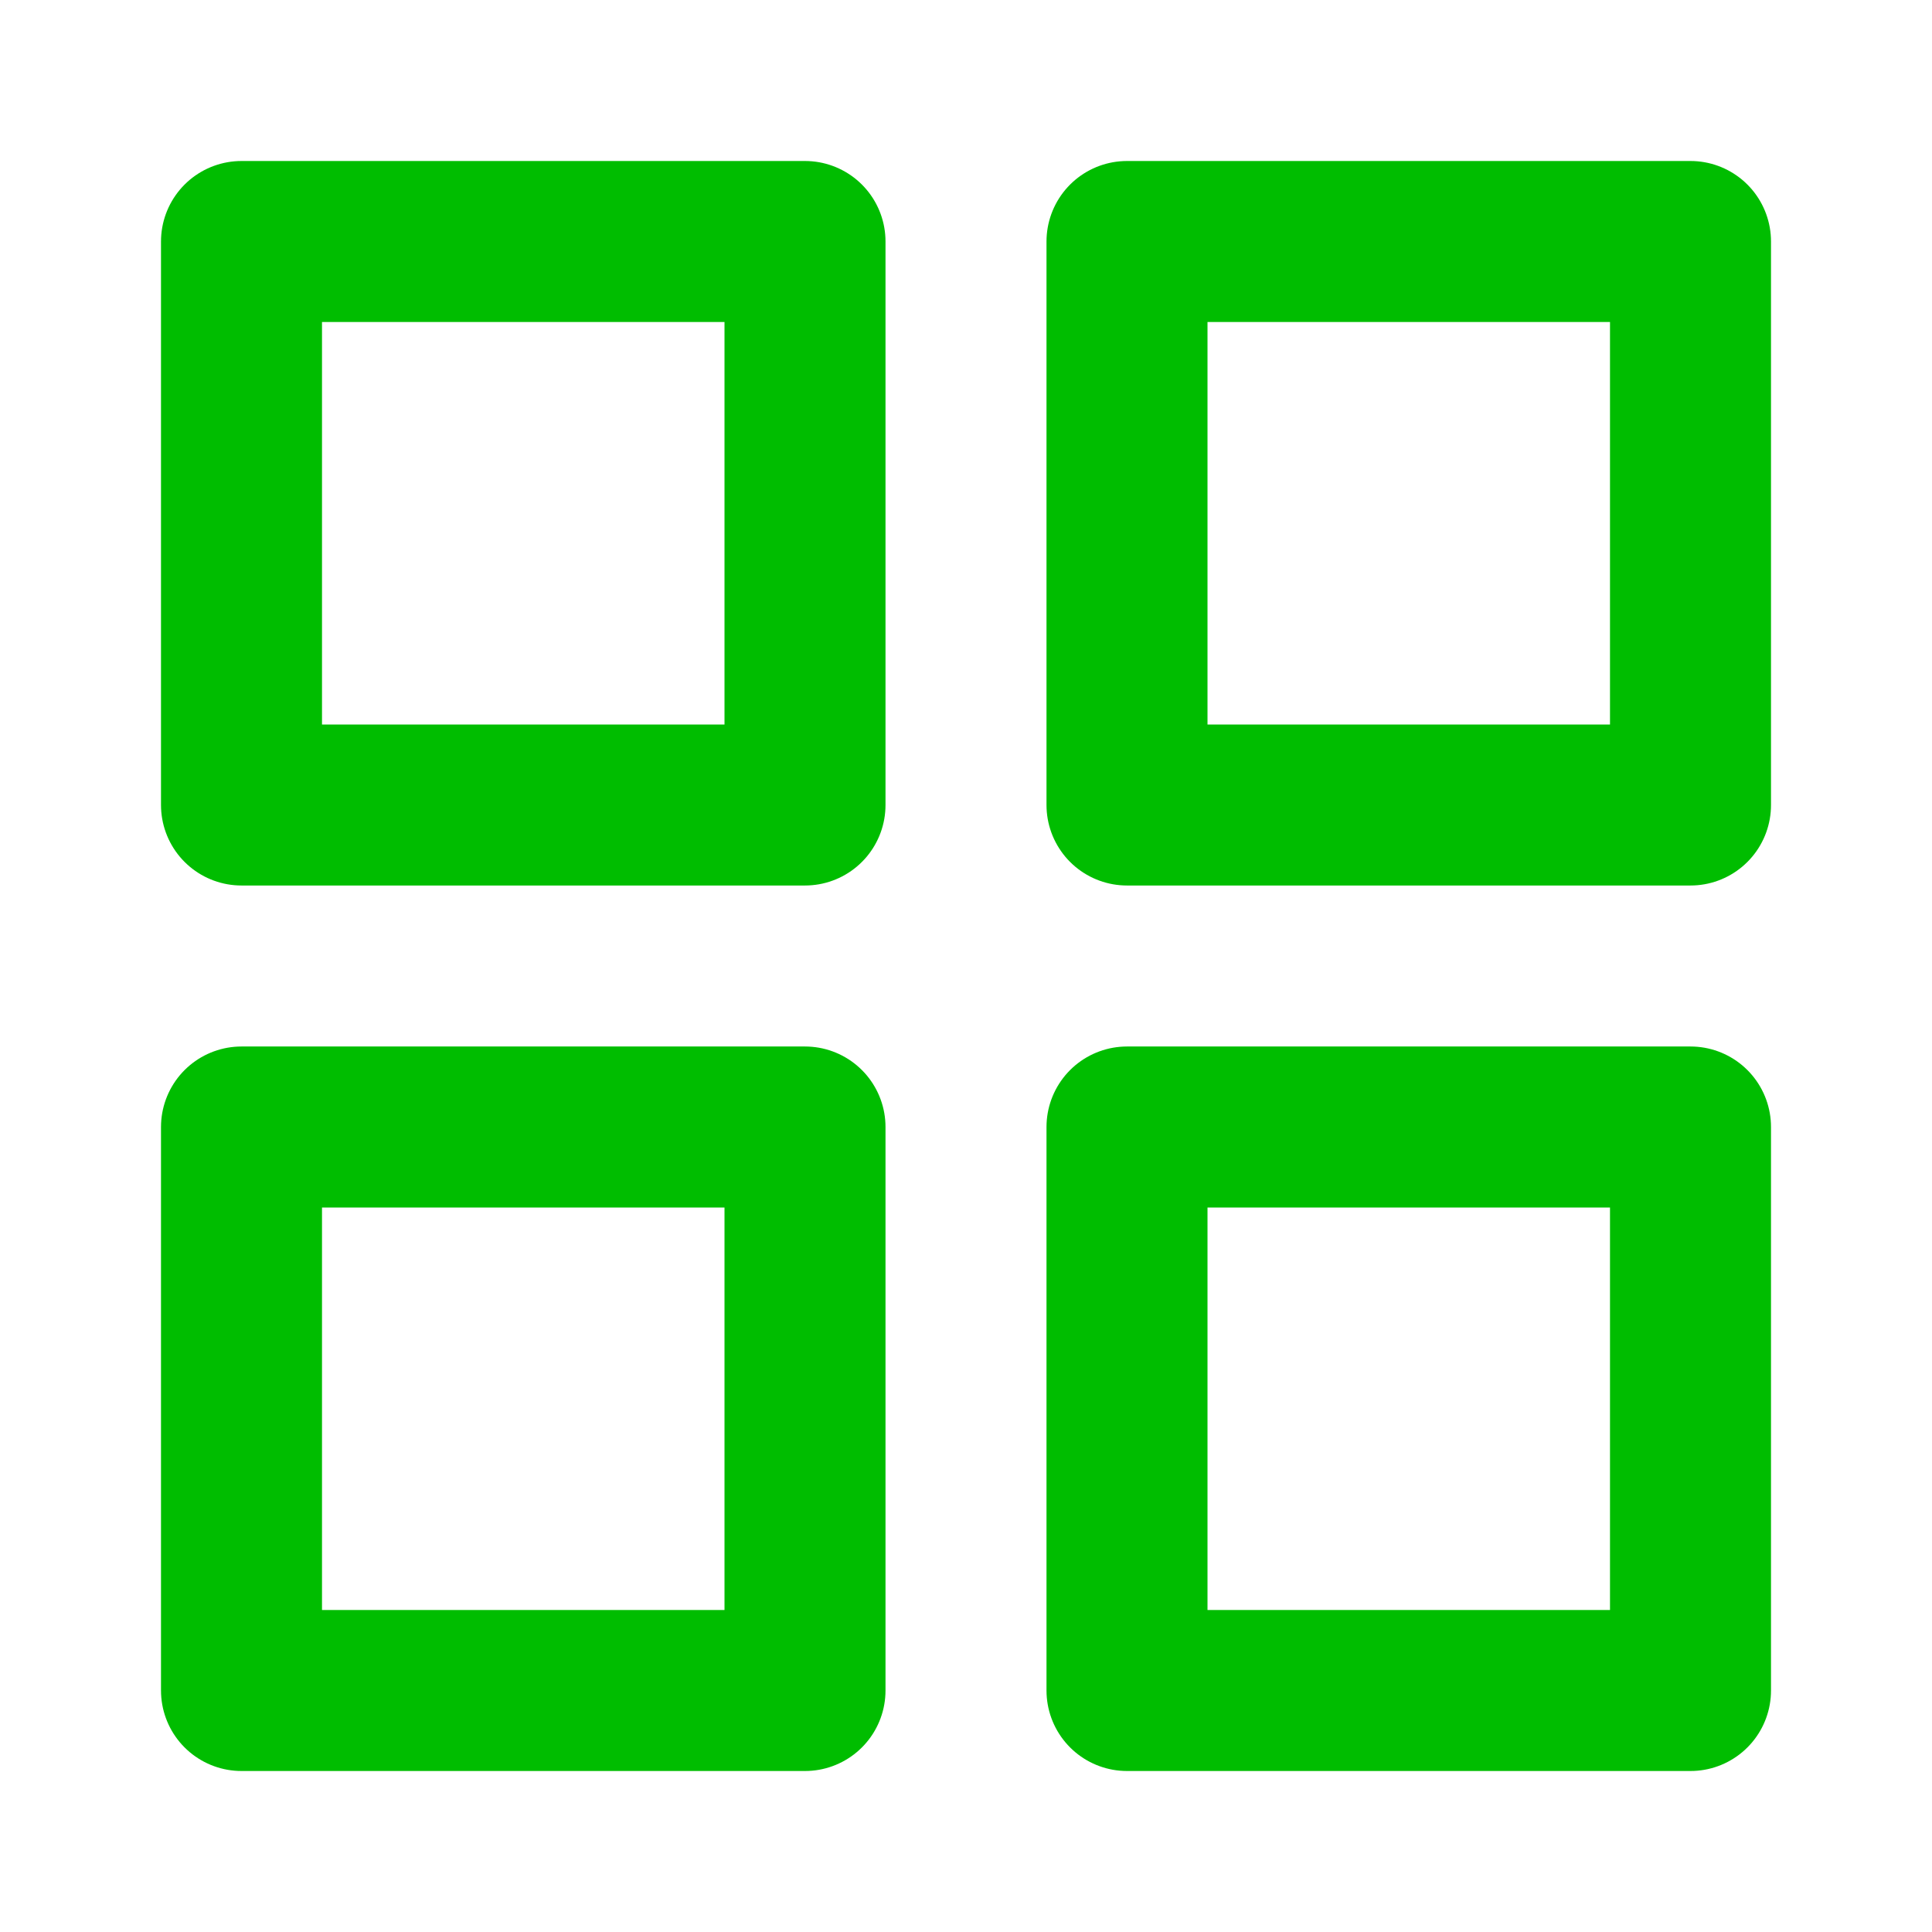
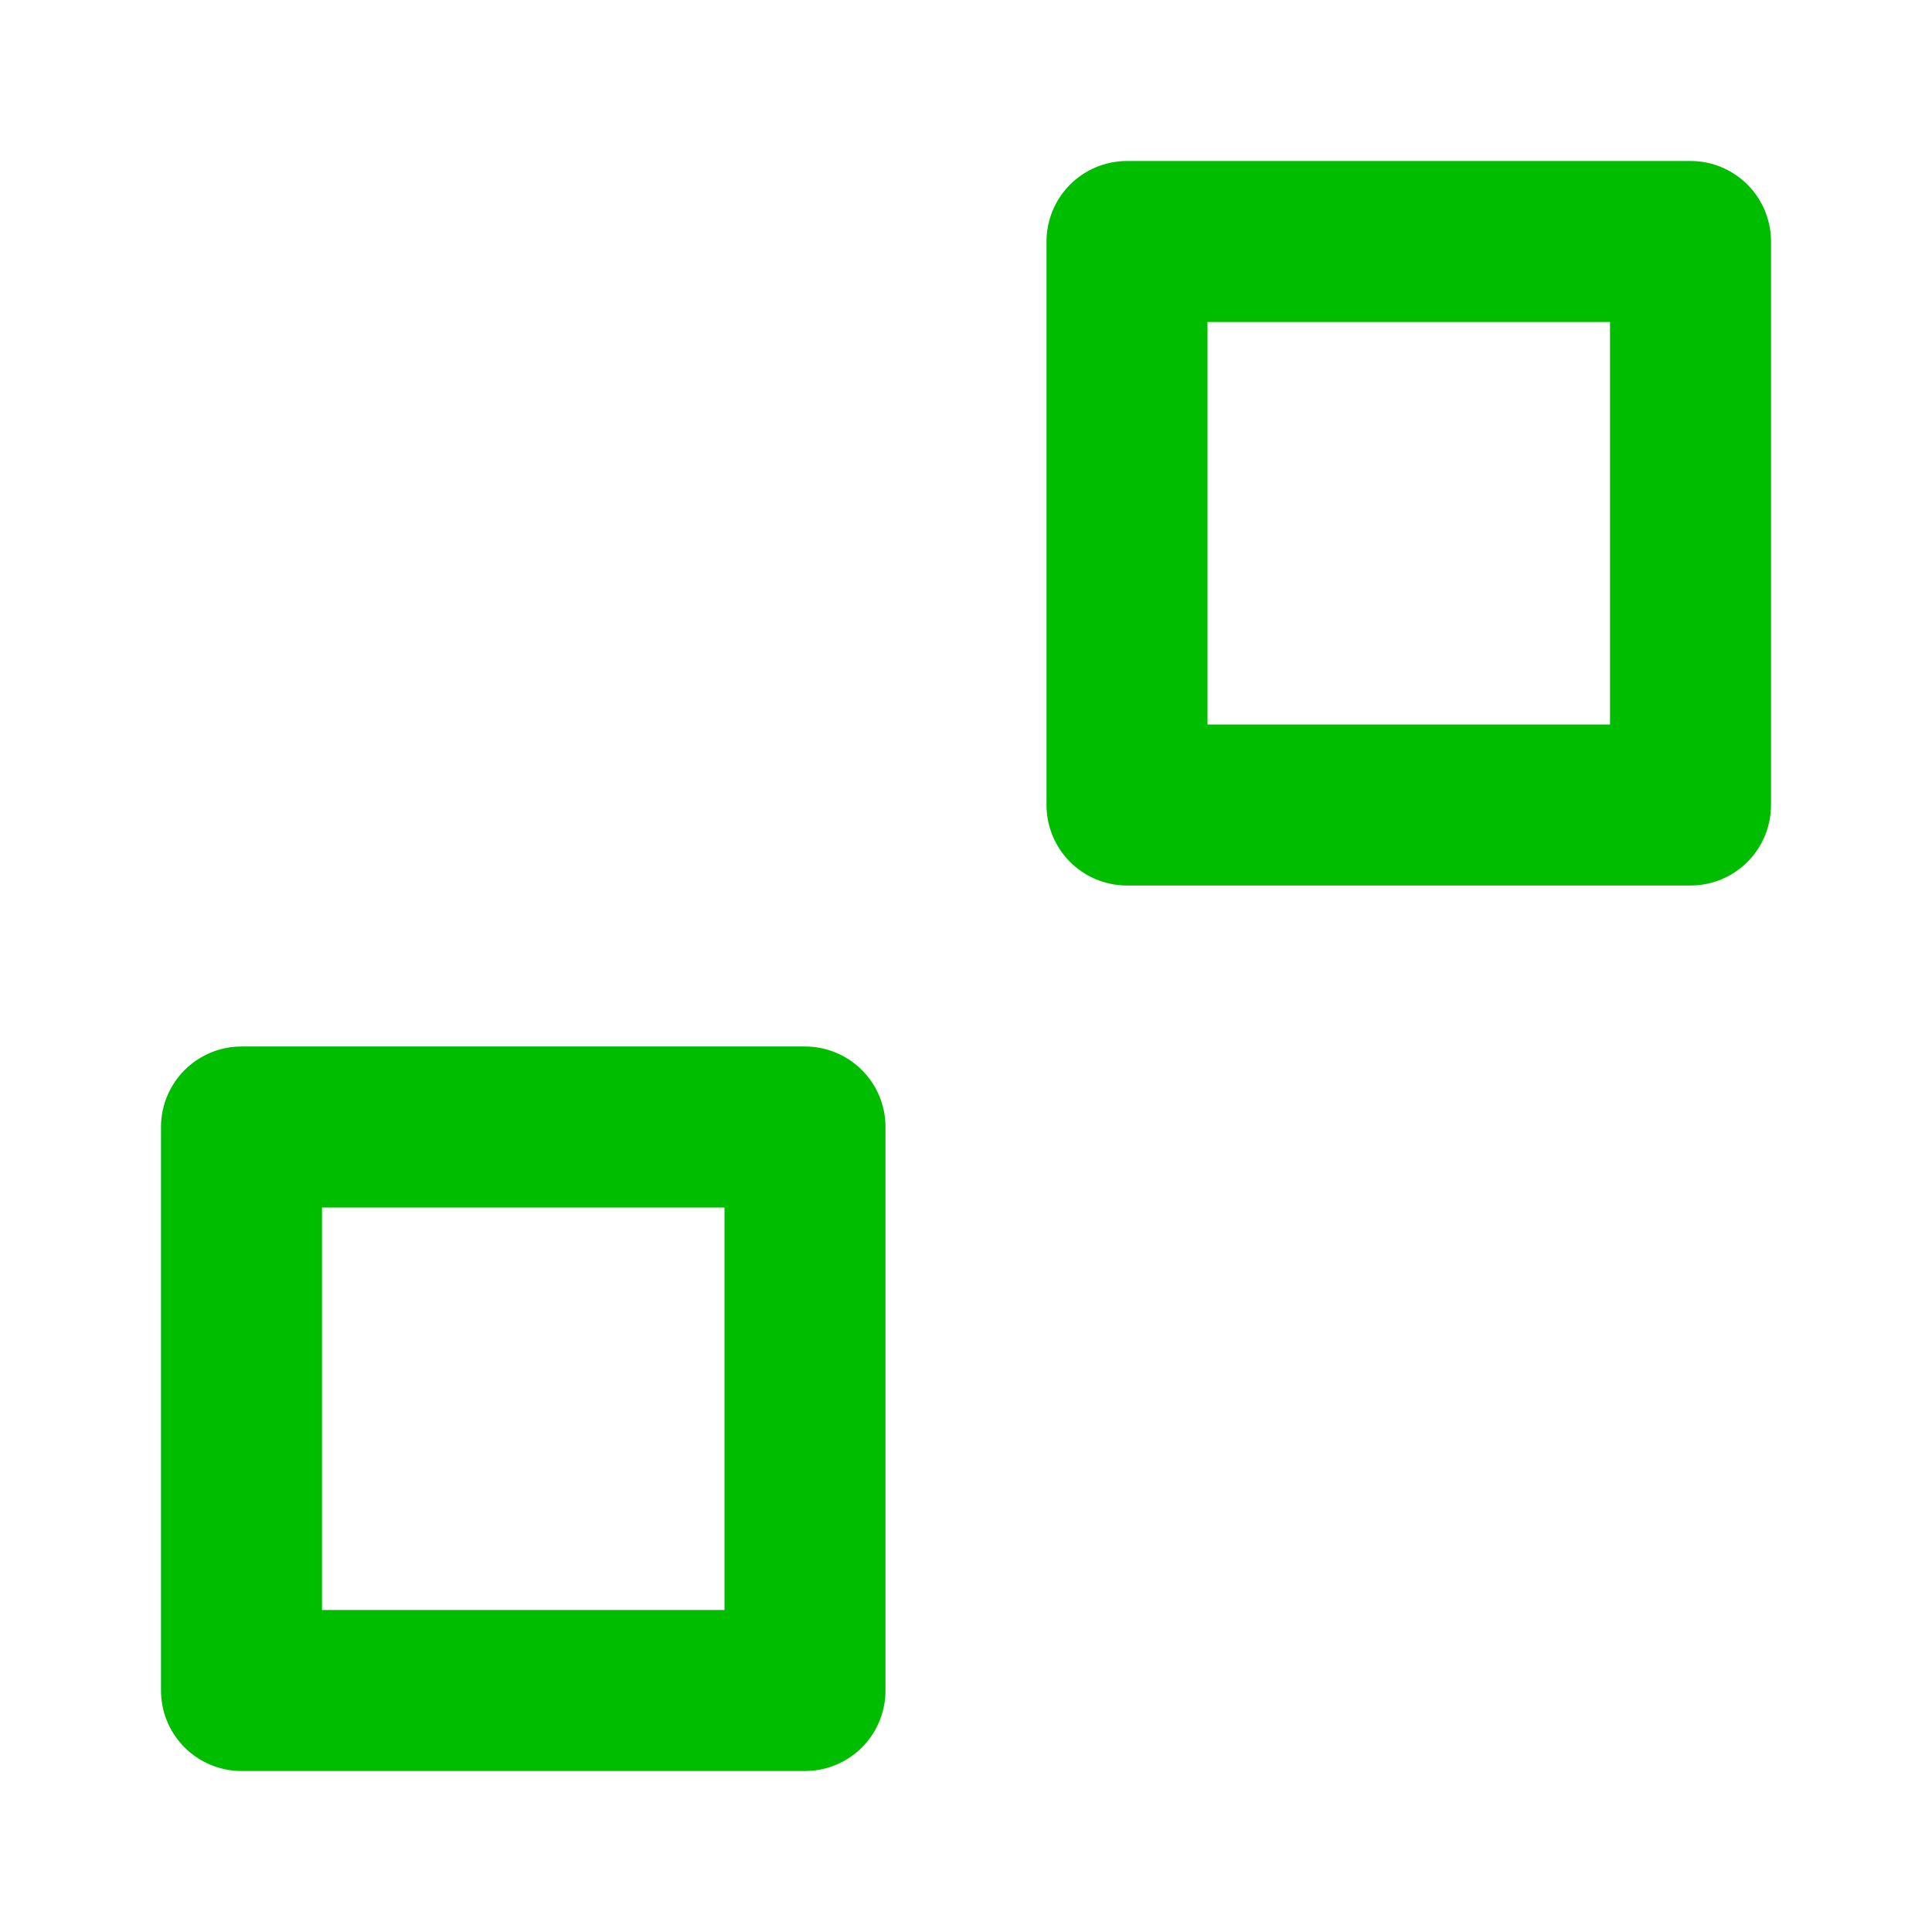
<svg xmlns="http://www.w3.org/2000/svg" width="24" height="24" viewBox="0 0 24 24" fill="none">
-   <path d="M10 3H3V10H10V3Z" stroke="#00BD00" stroke-width="2" stroke-linecap="round" stroke-linejoin="round" />
  <path d="M21 3H14V10H21V3Z" stroke="#00BD00" stroke-width="2" stroke-linecap="round" stroke-linejoin="round" />
-   <path d="M21 14H14V21H21V14Z" stroke="#00BD00" stroke-width="2" stroke-linecap="round" stroke-linejoin="round" />
  <path d="M10 14H3V21H10V14Z" stroke="#00BD00" stroke-width="2" stroke-linecap="round" stroke-linejoin="round" />
</svg>